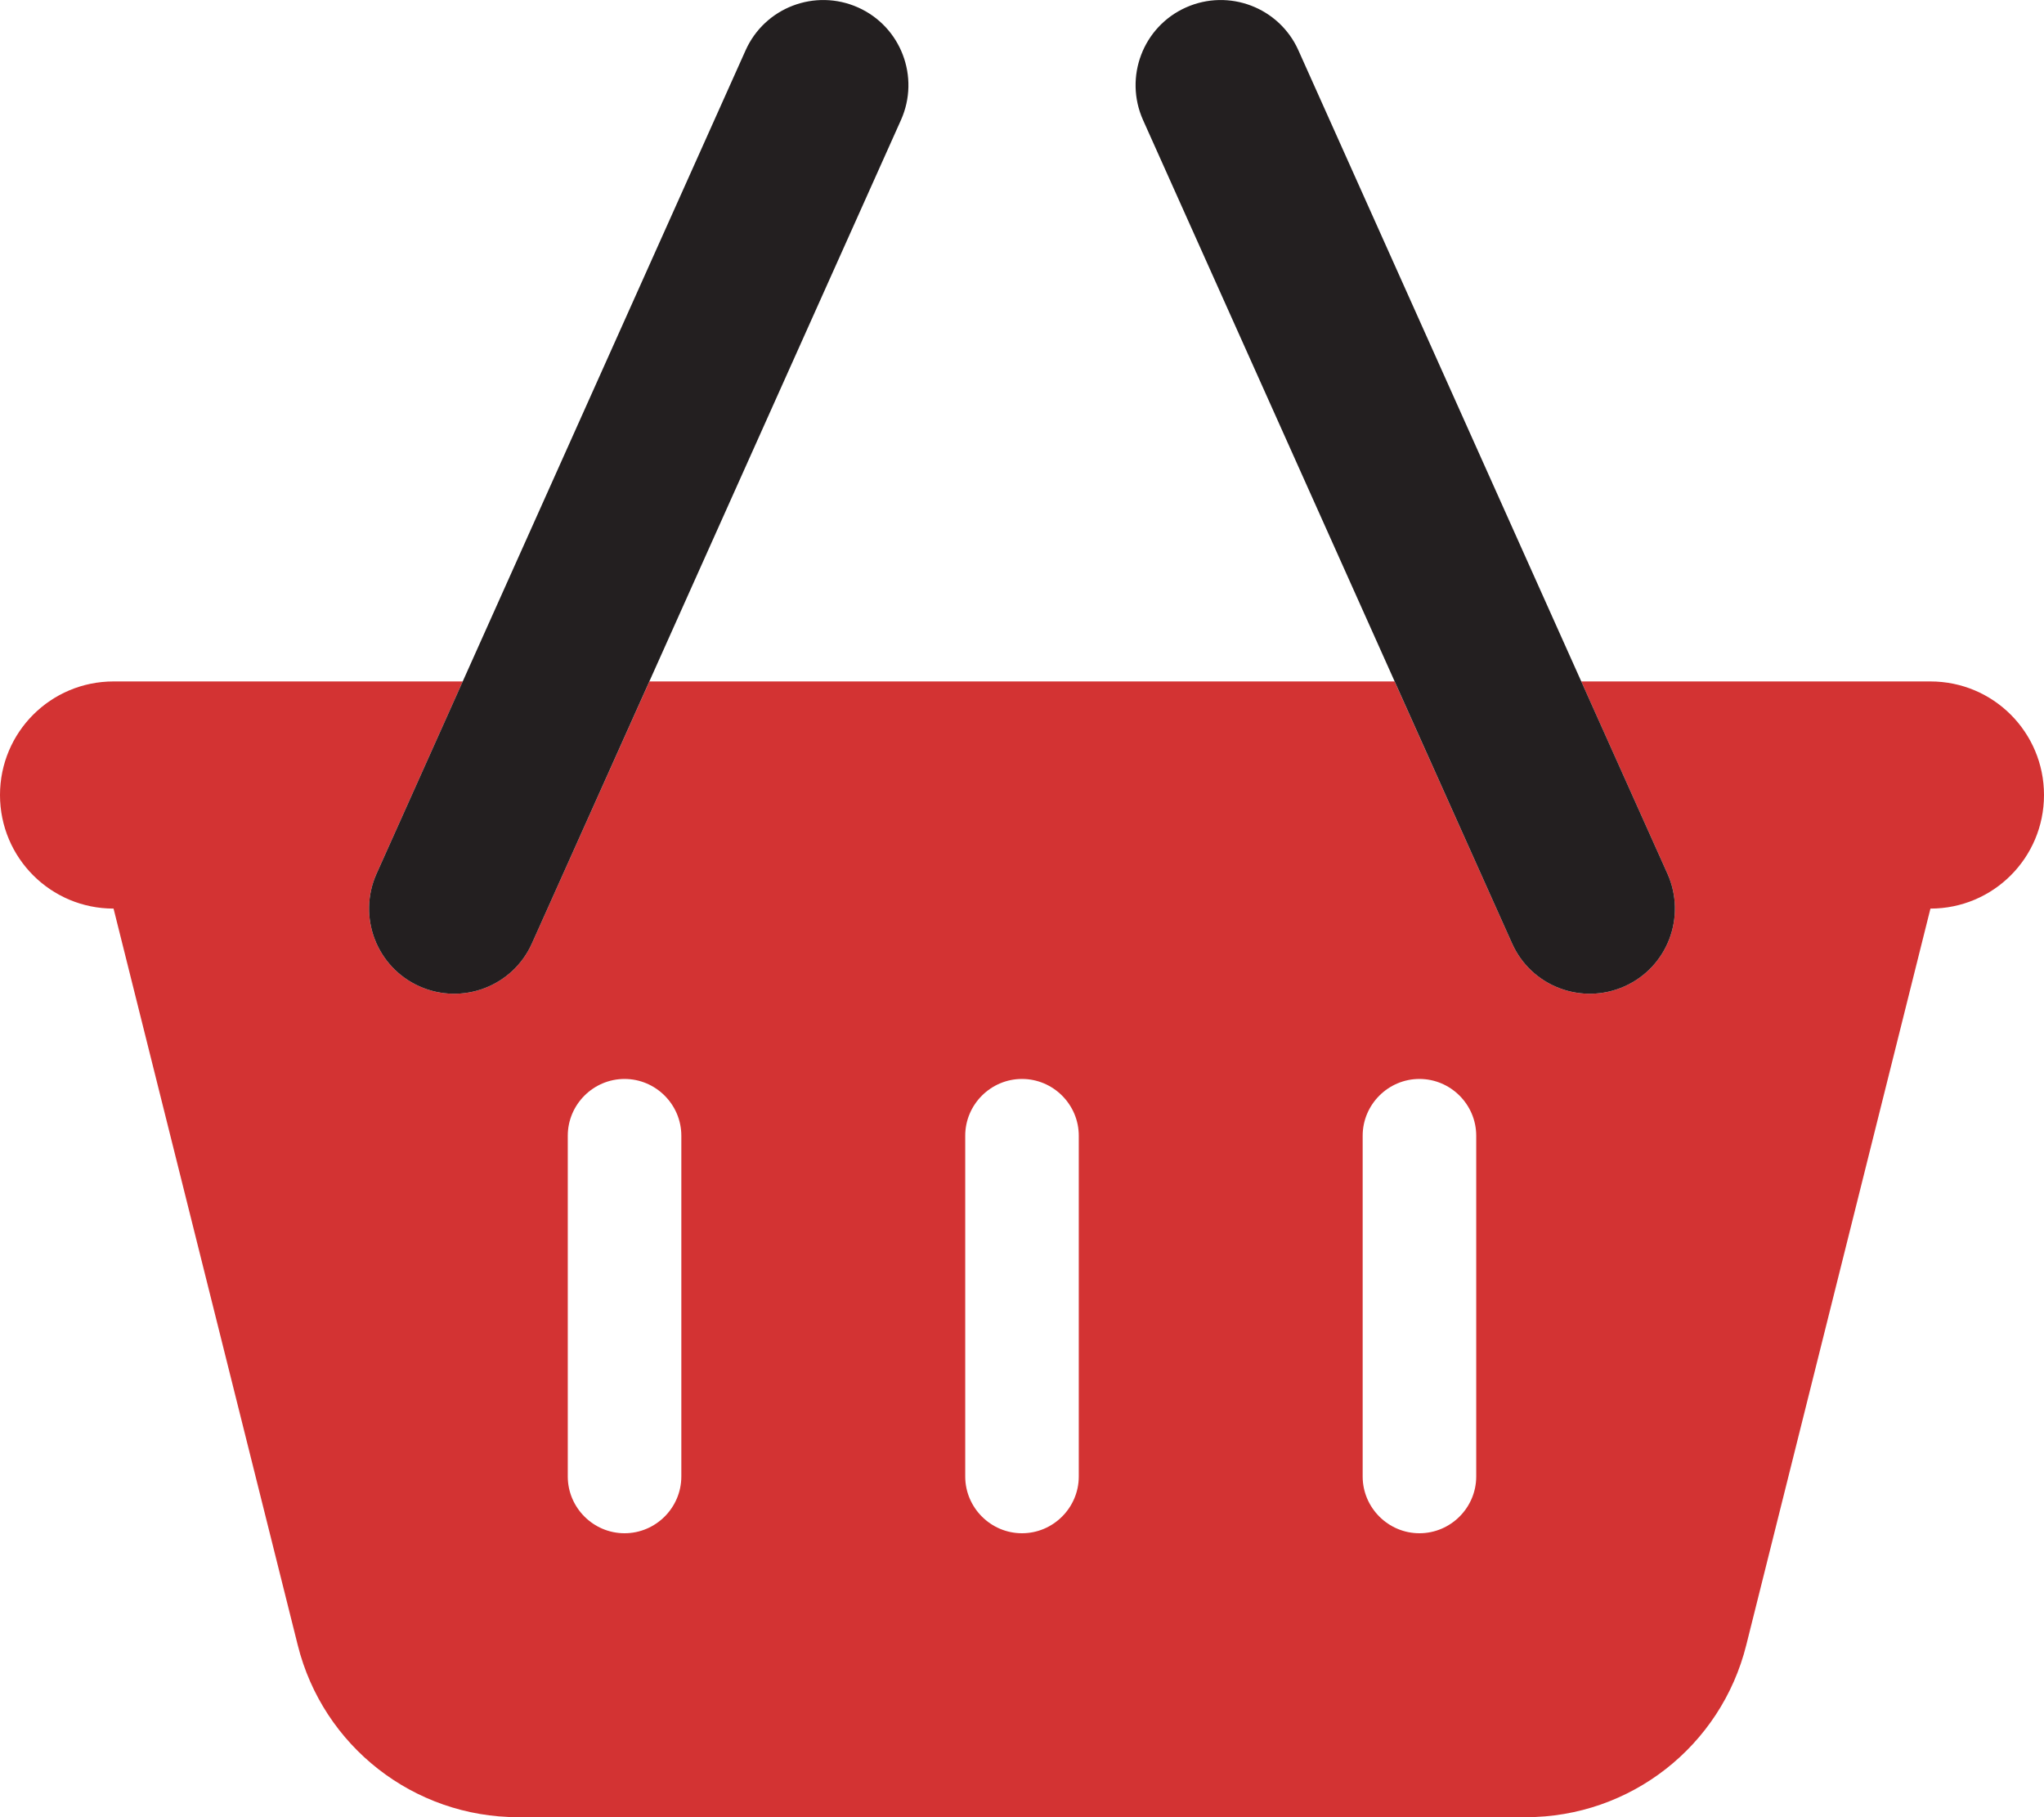
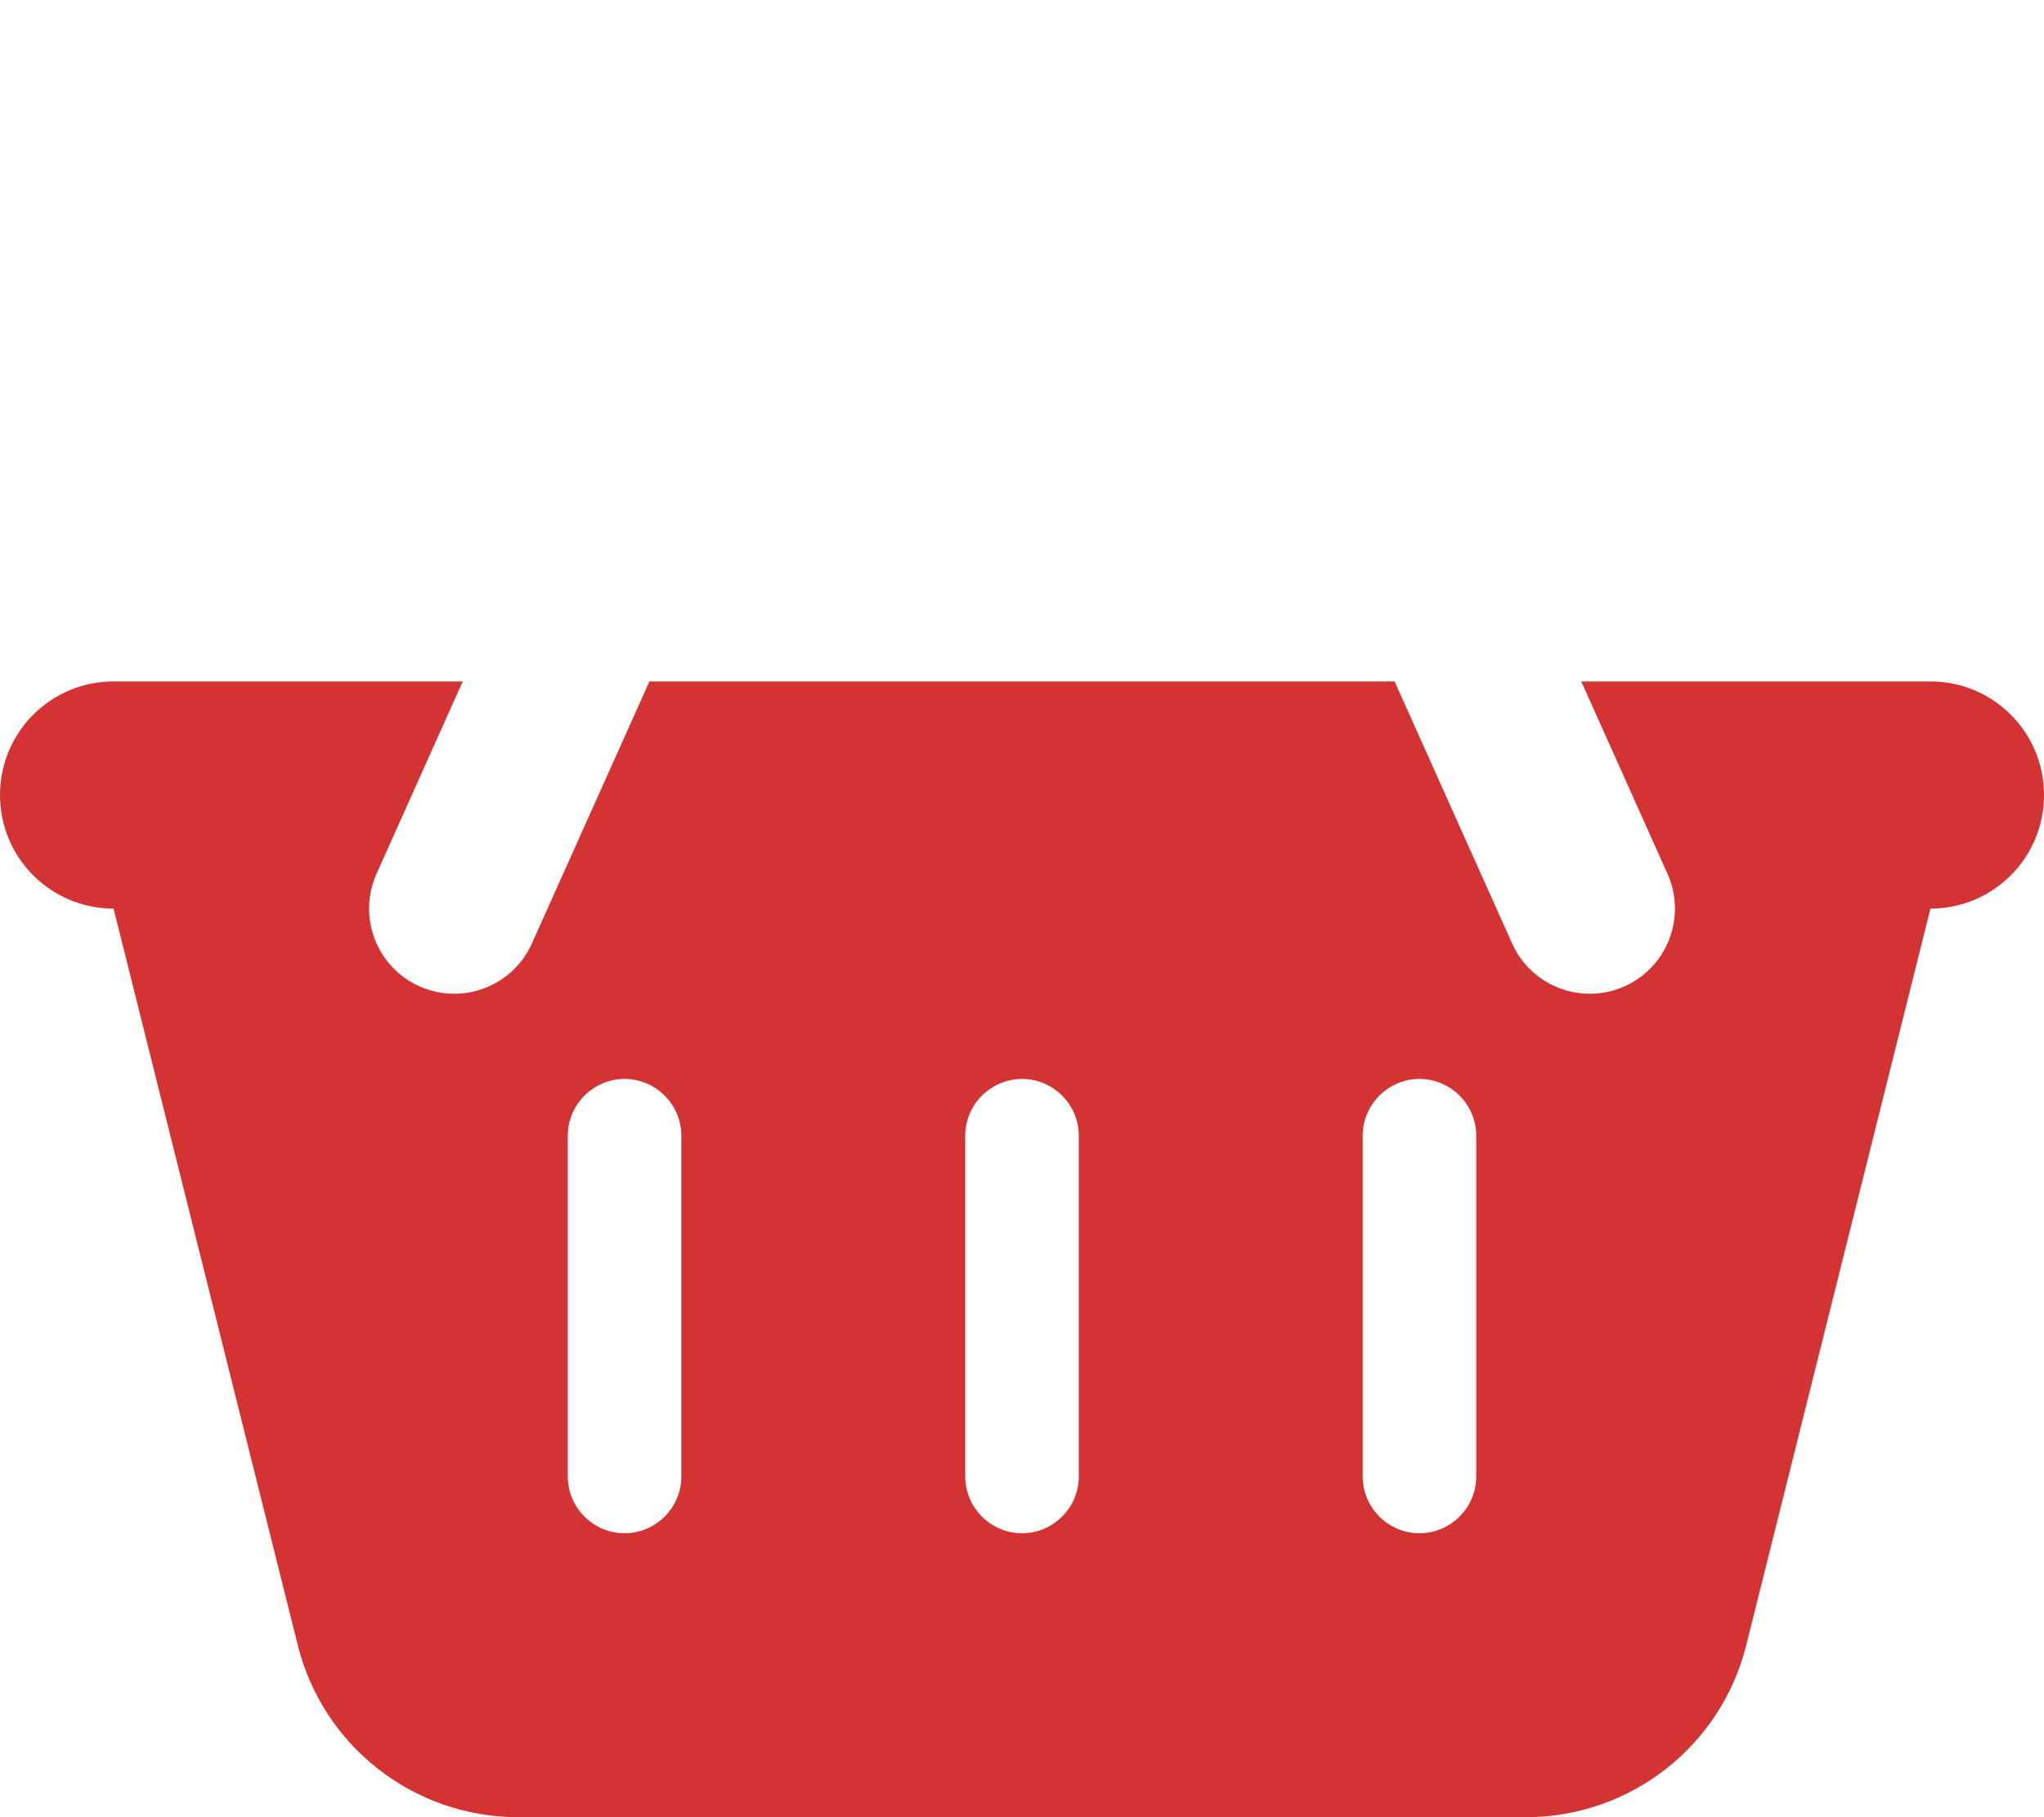
<svg xmlns="http://www.w3.org/2000/svg" id="Layer_1" data-name="Layer 1" version="1.1" viewBox="0 0 576 512">
  <defs>
    <style>
      .cls-1 {
        fill: #d33333;
        isolation: isolate;
      }

      .cls-1, .cls-2 {
        stroke-width: 0px;
      }

      .cls-2 {
        fill: #231f20;
      }
    </style>
  </defs>
  <path class="cls-1" d="M393,192l33.1,73.8c5.4,12.1,19.6,17.5,31.7,12.1s17.5-19.6,12.1-31.7l-24.3-54.2h98.4c17.7,0,32,14.3,32,32s-14.3,32-32,32l-51.9,207.5c-7.1,28.5-32.7,48.5-62.1,48.5H146c-29.4,0-55-20-62.1-48.5l-51.9-207.5c-17.7,0-32-14.3-32-32s14.3-32,32-32h98.4l-24.3,54.2c-5.4,12.1,0,26.3,12.1,31.7s26.3,0,31.7-12.1l33.1-73.8h210ZM192,320c0-8.8-7.2-16-16-16s-16,7.2-16,16v96c0,8.8,7.2,16,16,16s16-7.2,16-16v-96ZM288,304c-8.8,0-16,7.2-16,16v96c0,8.8,7.2,16,16,16s16-7.2,16-16v-96c0-8.8-7.2-16-16-16ZM416,320c0-8.8-7.2-16-16-16s-16,7.2-16,16v96c0,8.8,7.2,16,16,16s16-7.2,16-16v-96Z" />
-   <path class="cls-2" d="M253.9,33.8c5.4-12.1,0-26.3-12.1-31.7s-26.3,0-31.7,12.1l-104,232c-5.4,12.1,0,26.3,12.1,31.7s26.3,0,31.7-12.1L253.9,33.8h0ZM322.1,33.8l104,232c5.4,12.1,19.6,17.5,31.7,12.1s17.5-19.6,12.1-31.7L365.9,14.2c-5.4-12.1-19.6-17.5-31.7-12.1-12.1,5.4-17.5,19.6-12.1,31.7h0Z" />
</svg>